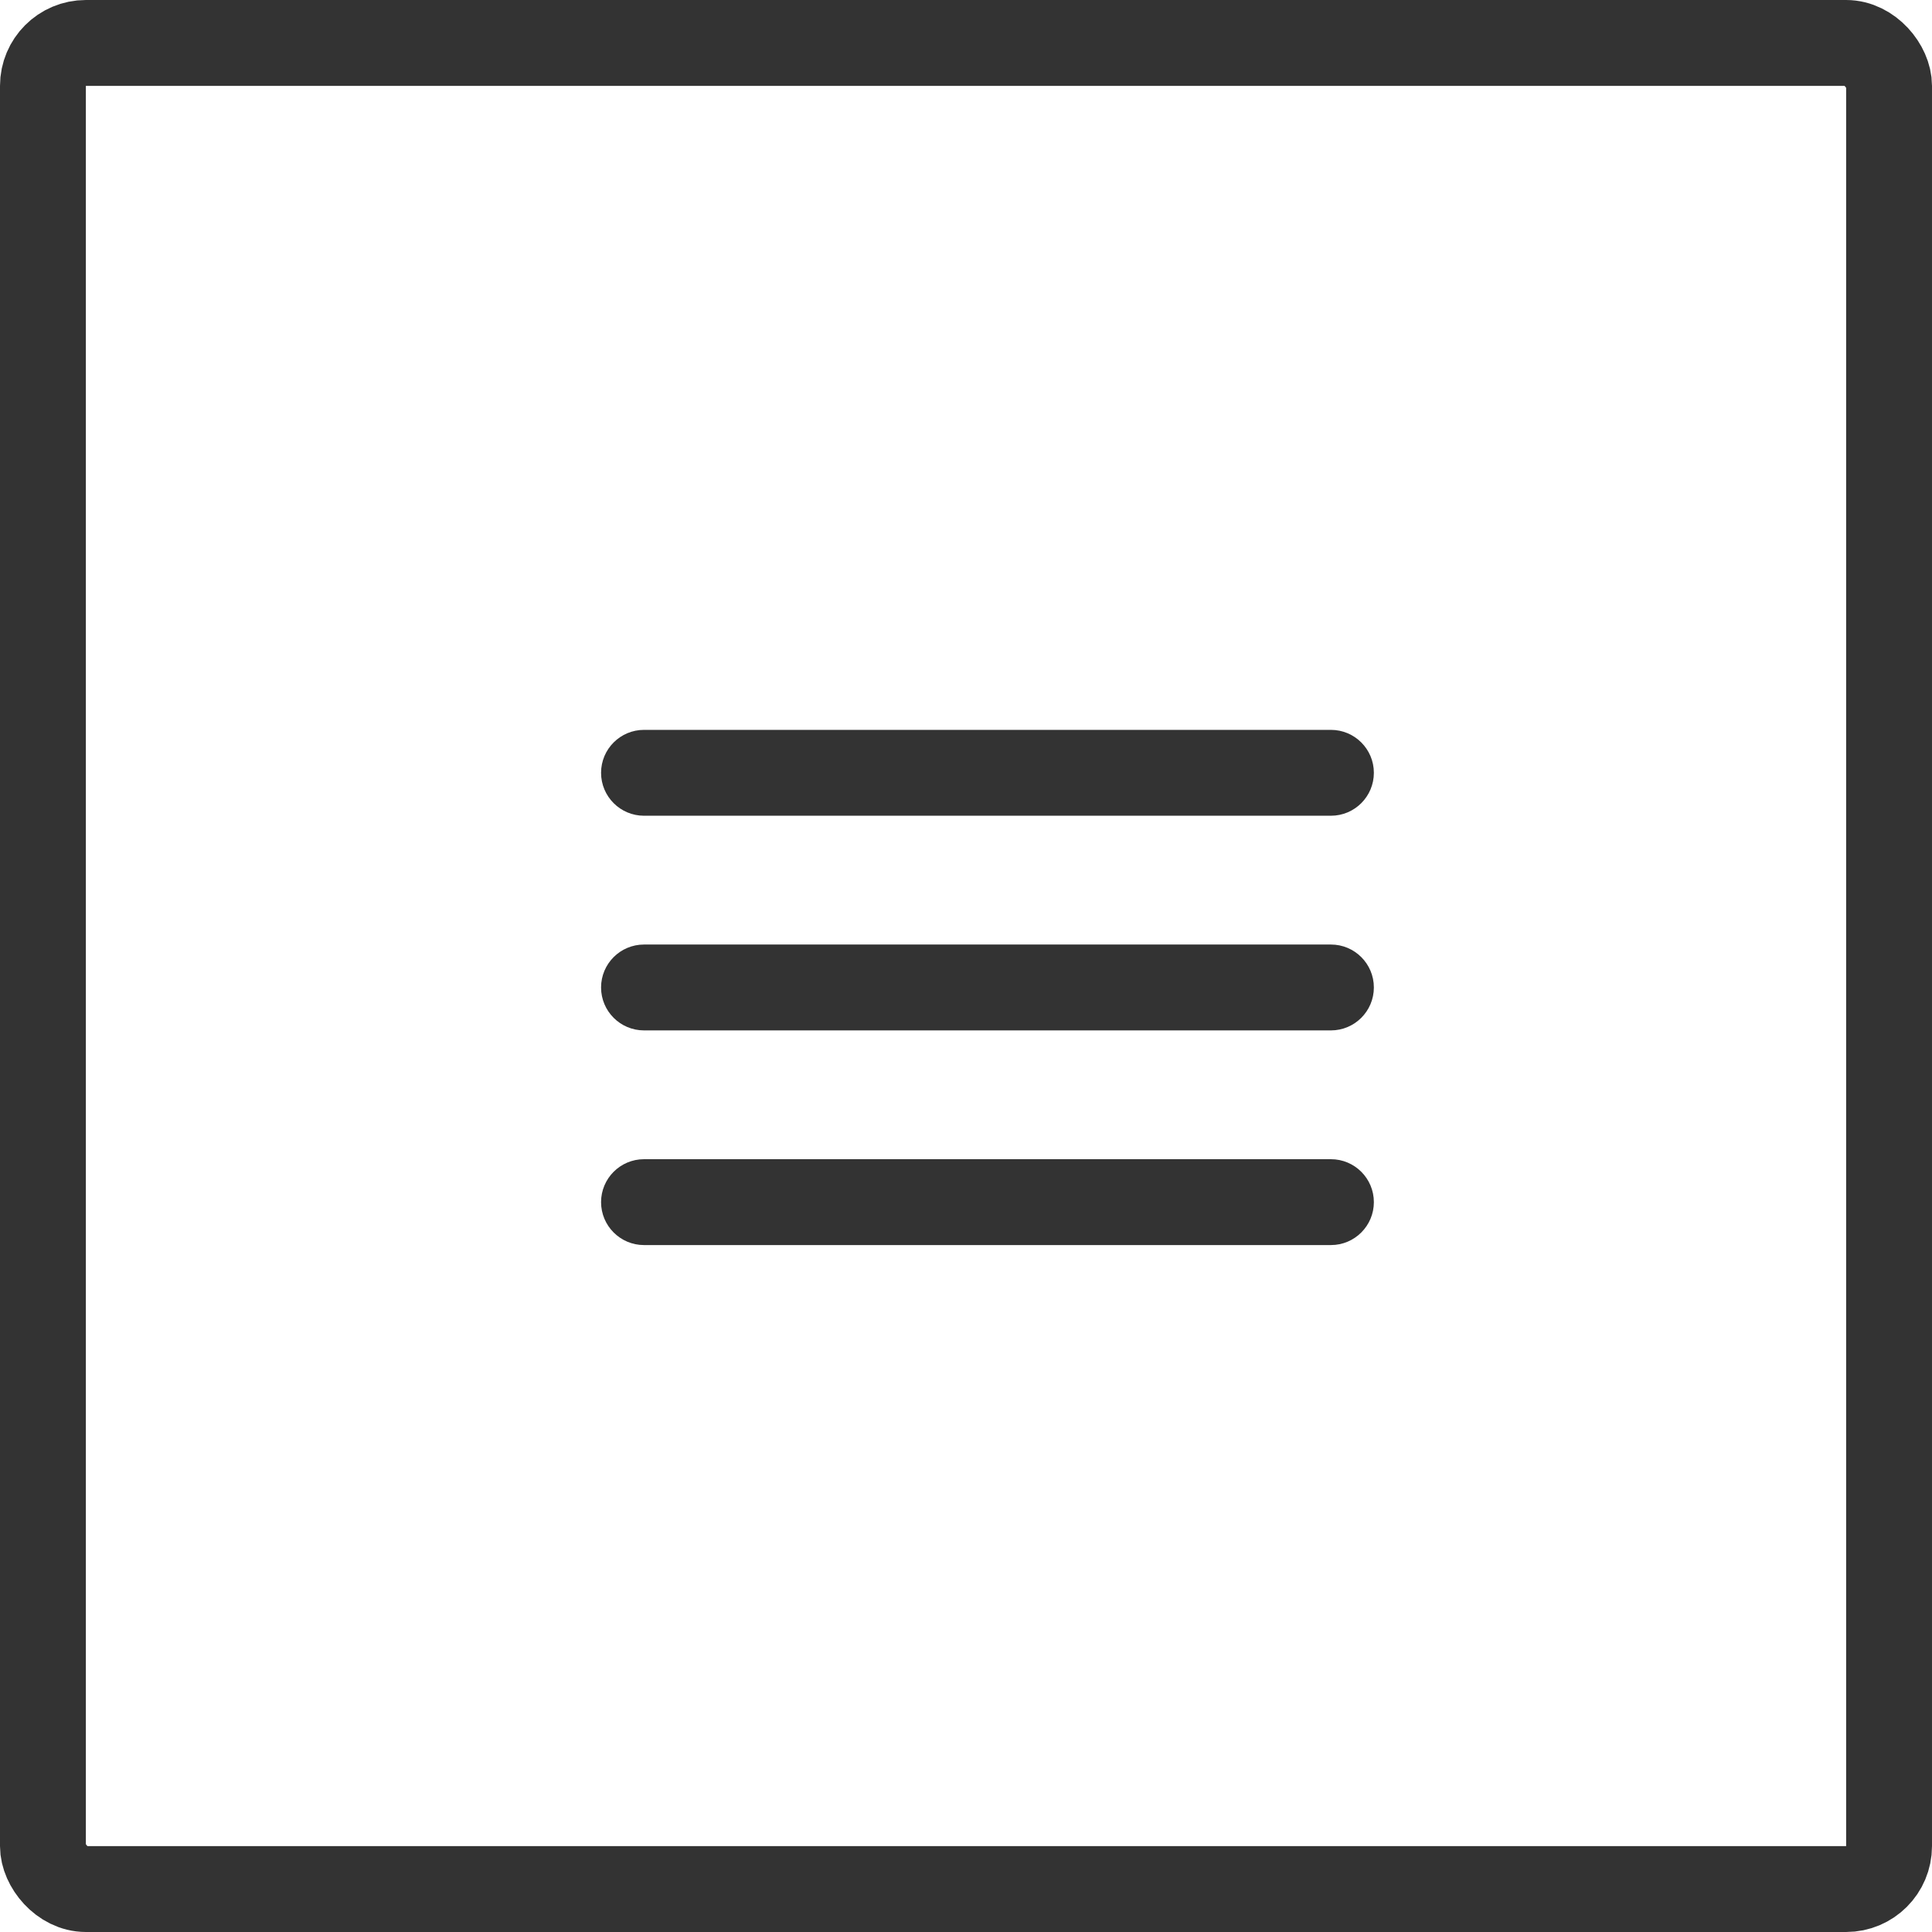
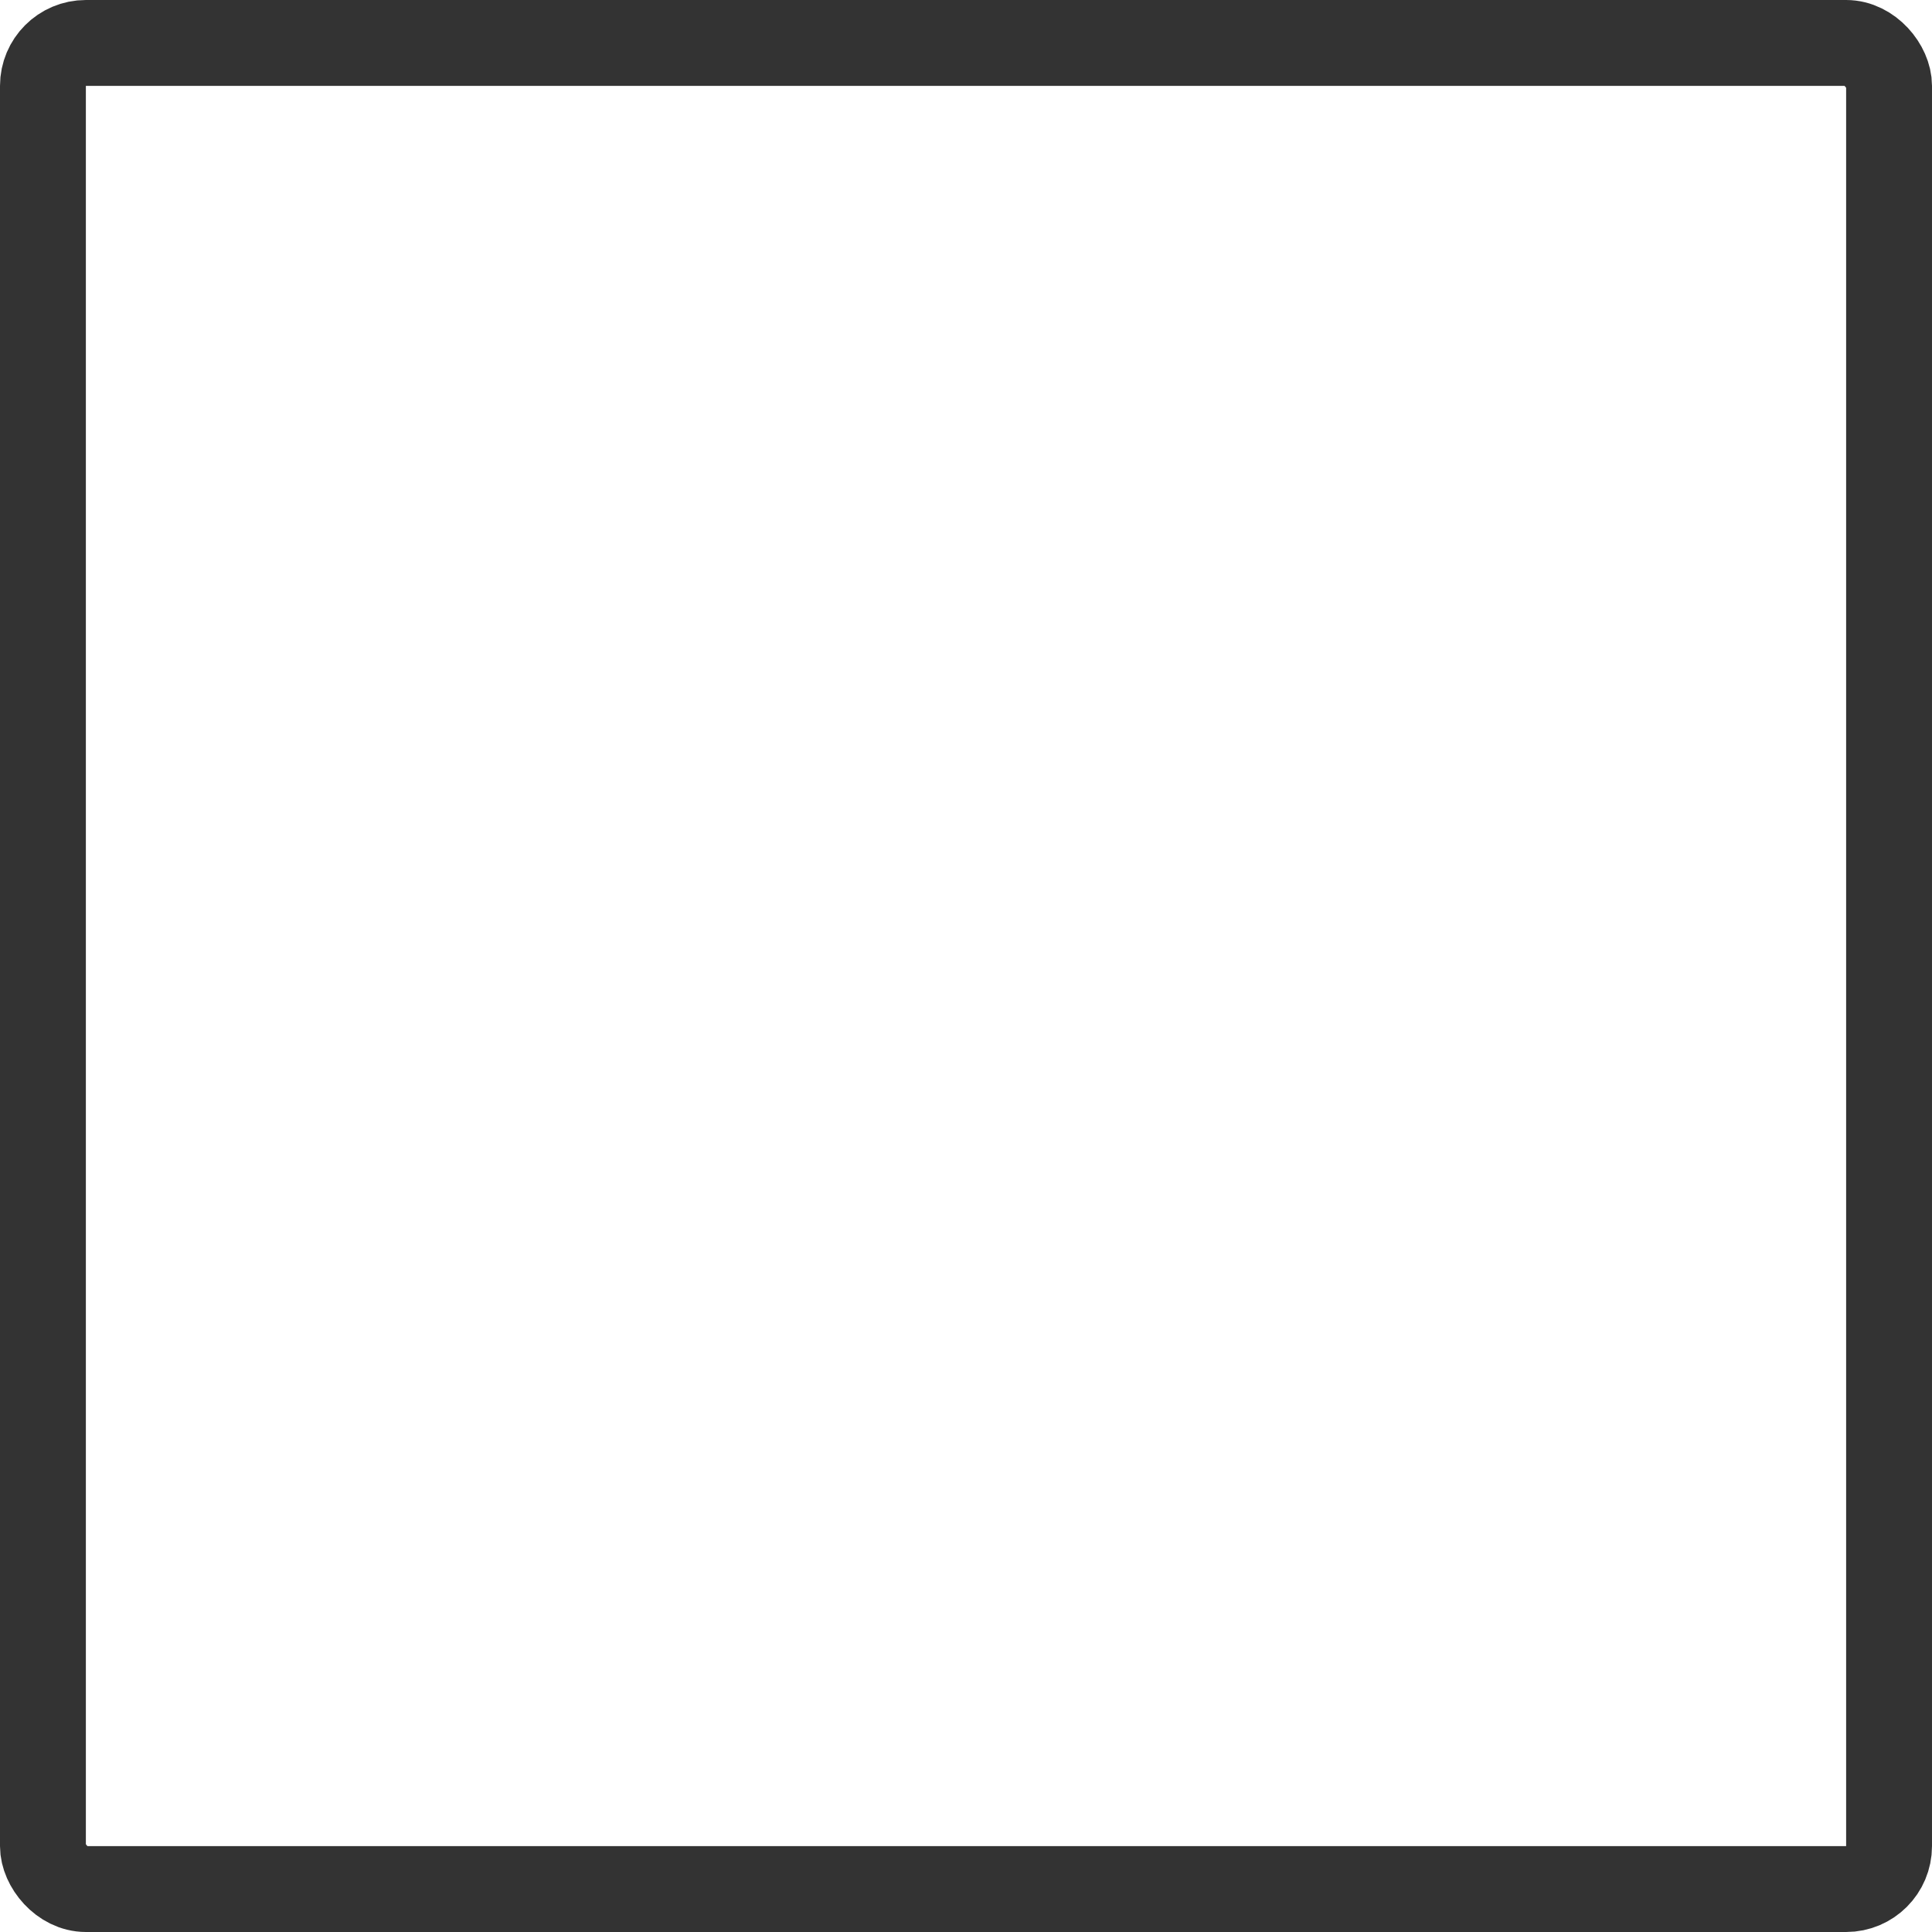
<svg xmlns="http://www.w3.org/2000/svg" width="45" height="45" viewBox="0 0 45 45" fill="none">
  <rect x="1" y="1" width="43" height="43" rx="1" stroke="#333333" stroke-width="2" />
-   <path d="M32 28C32 28.552 31.552 29 31 29H15C14.448 29 14 28.552 14 28V28C14 27.448 14.448 27 15 27H31C31.552 27 32 27.448 32 28V28ZM32 23C32 23.552 31.552 24 31 24H15C14.448 24 14 23.552 14 23V23C14 22.448 14.448 22 15 22H31C31.552 22 32 22.448 32 23V23ZM32 18C32 18.552 31.552 19 31 19H15C14.448 19 14 18.552 14 18V18C14 17.448 14.448 17 15 17H31C31.552 17 32 17.448 32 18V18Z" fill="#333333" />
</svg>